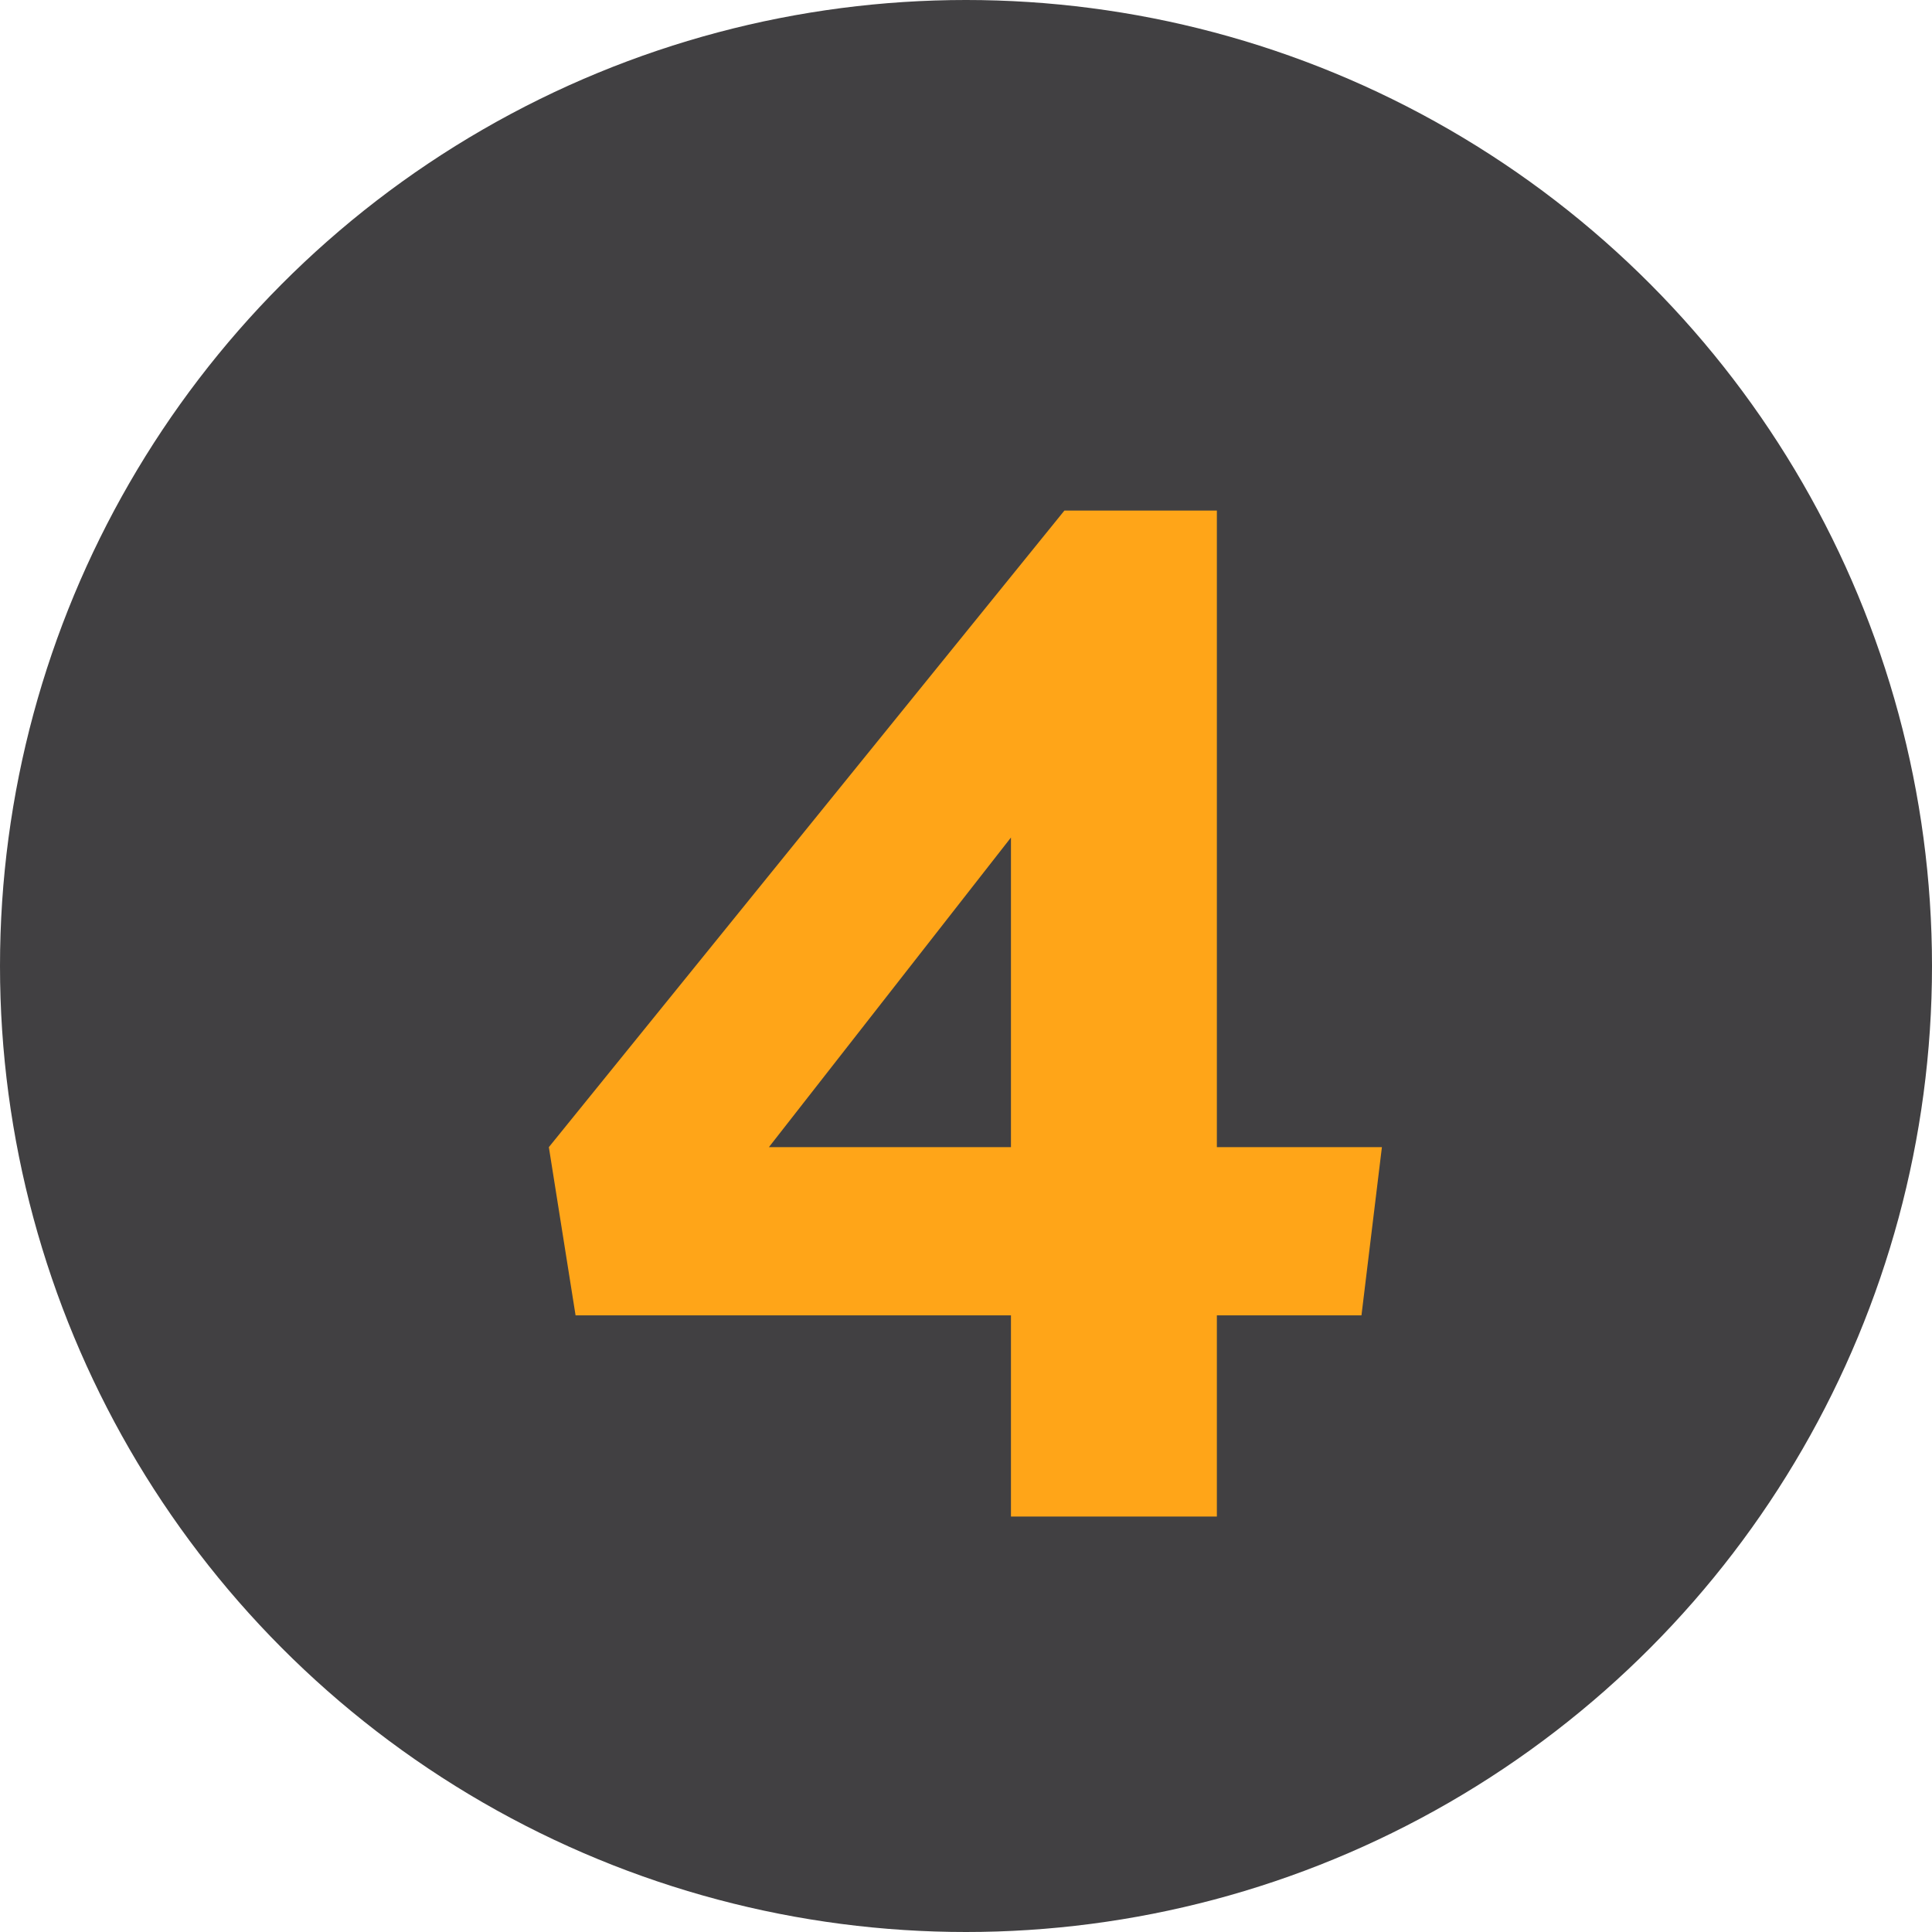
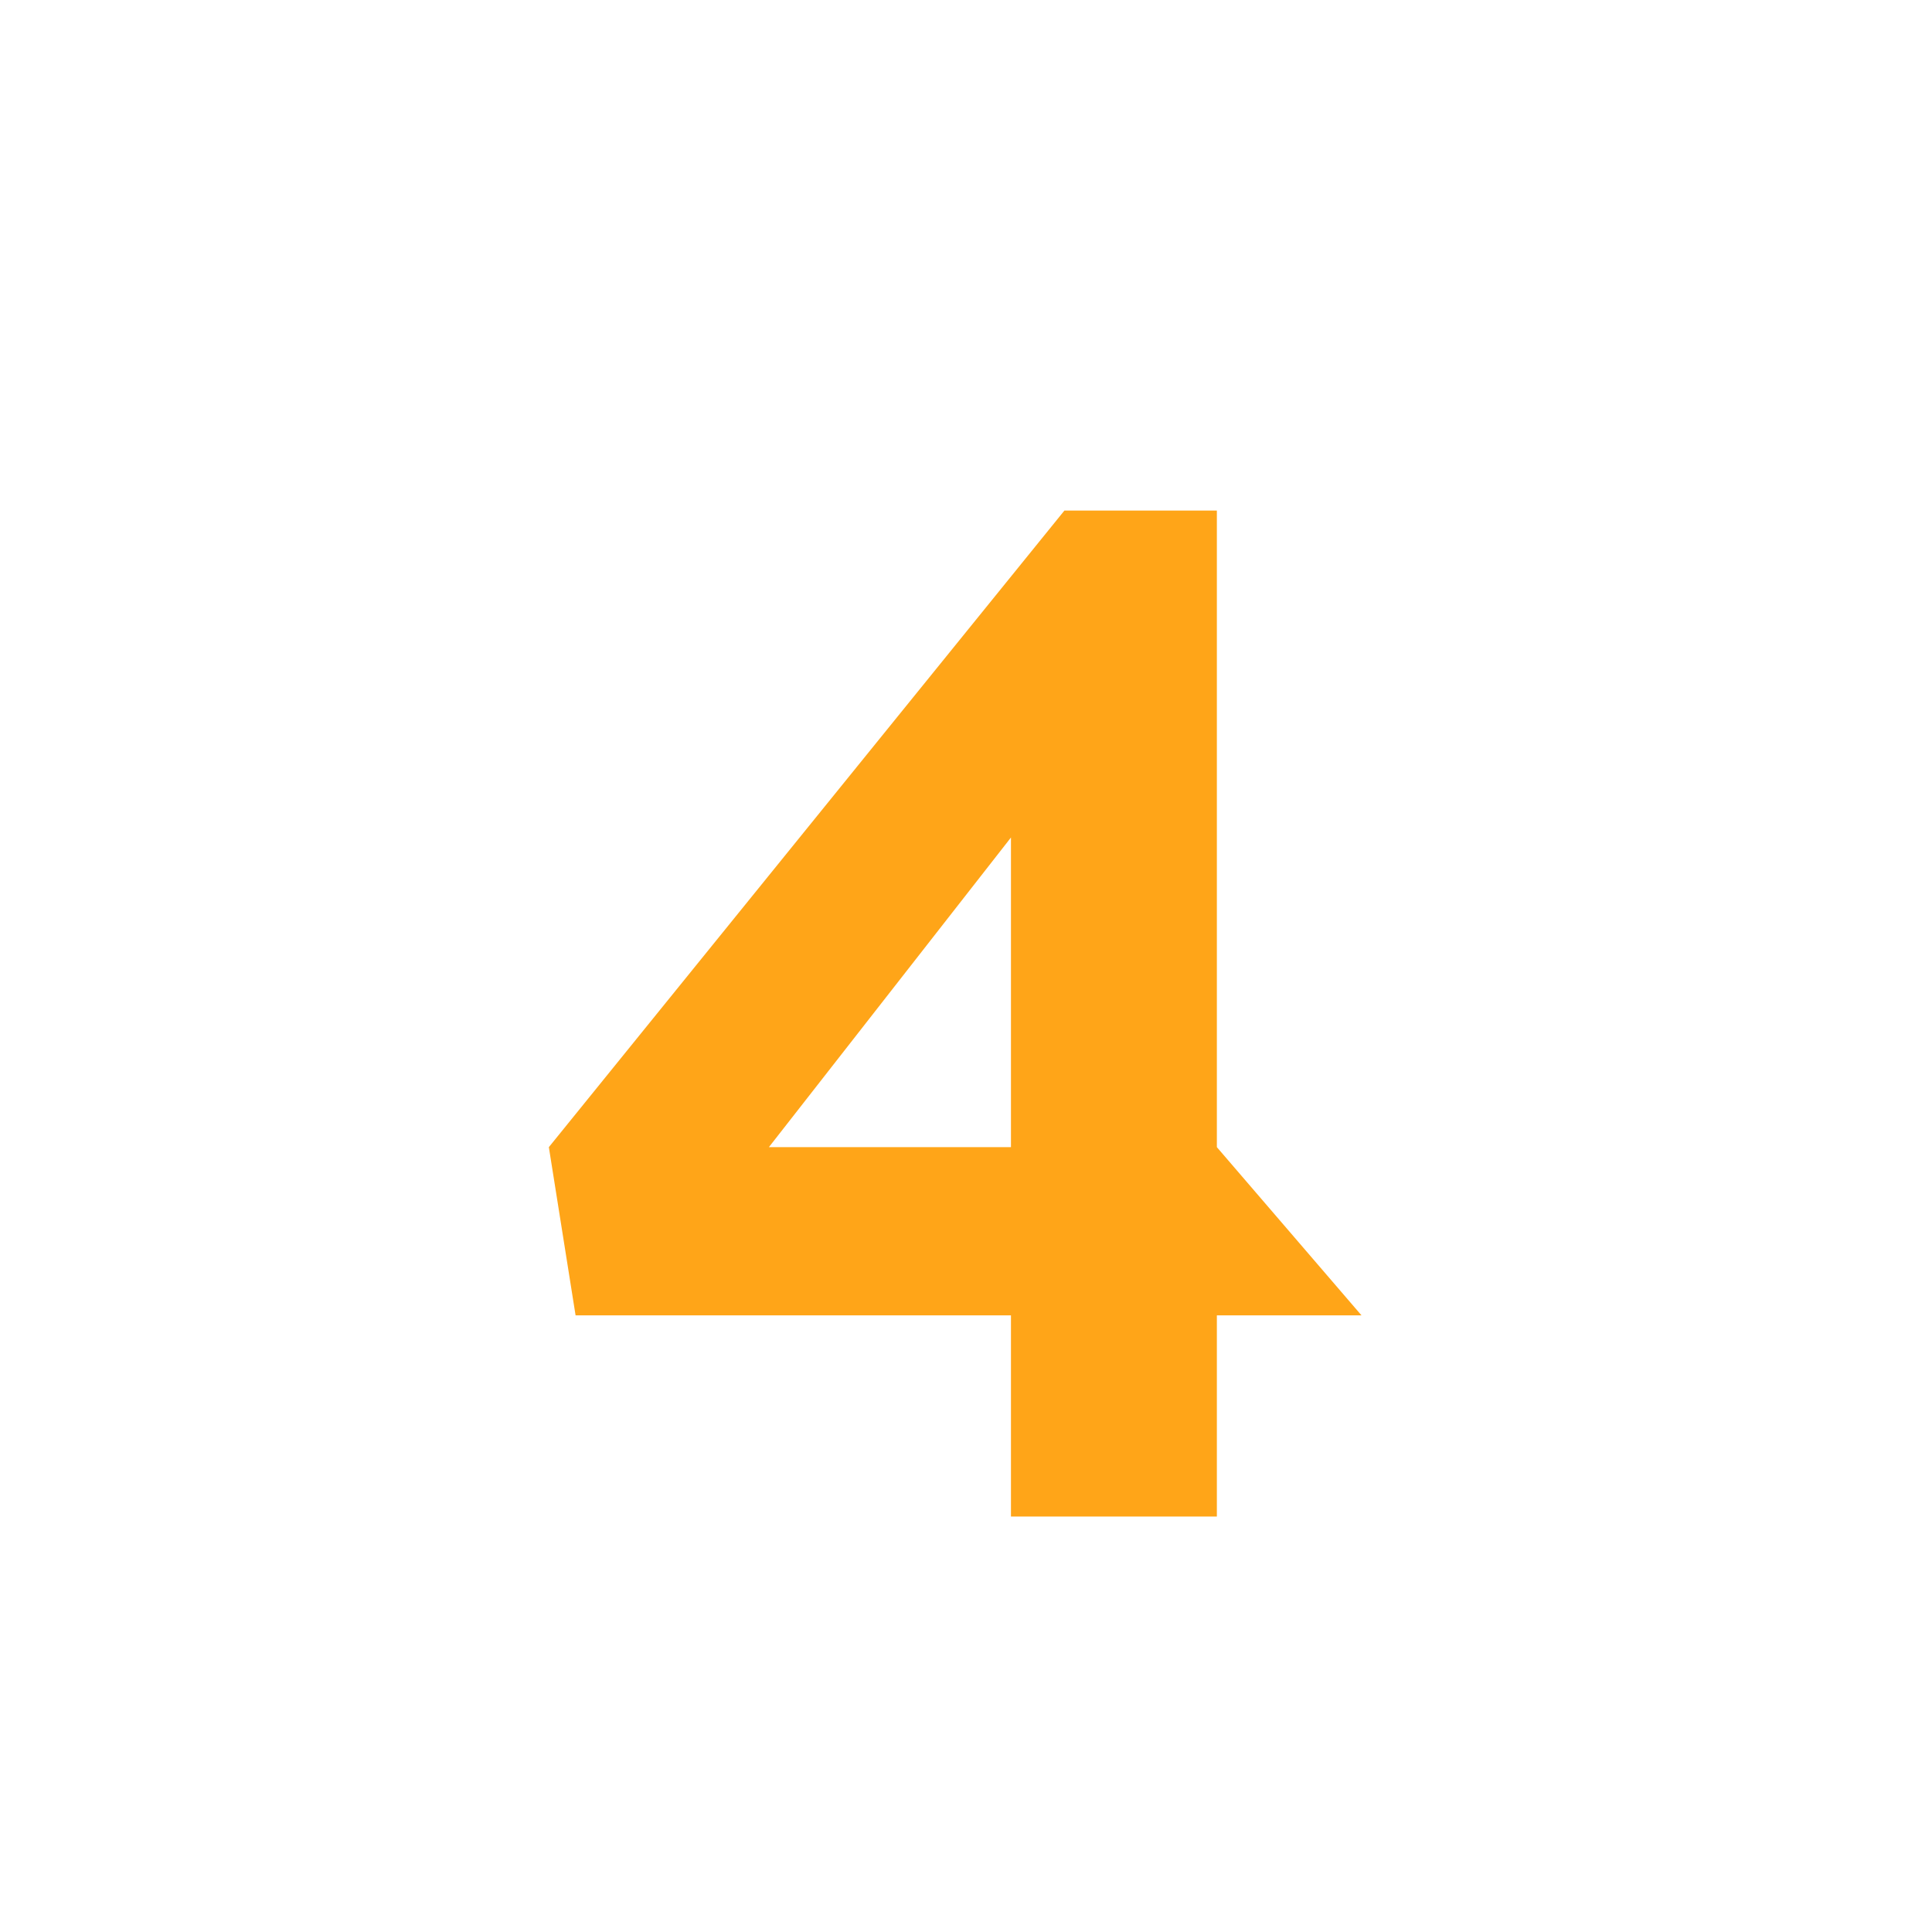
<svg xmlns="http://www.w3.org/2000/svg" width="59" height="59" viewBox="0 0 59 59" fill="none">
-   <circle cx="29.5" cy="29.5" r="29.5" fill="#414042" />
-   <path d="M41.577 40.168H37.161V46.312H30.873V40.168H17.577L16.761 35.032L32.505 15.592H37.161V35.032H42.201L41.577 40.168ZM23.481 35.032H30.873V25.576L23.481 35.032Z" fill="#FFA518" />
+   <path d="M41.577 40.168H37.161V46.312H30.873V40.168H17.577L16.761 35.032L32.505 15.592H37.161V35.032L41.577 40.168ZM23.481 35.032H30.873V25.576L23.481 35.032Z" fill="#FFA518" />
</svg>